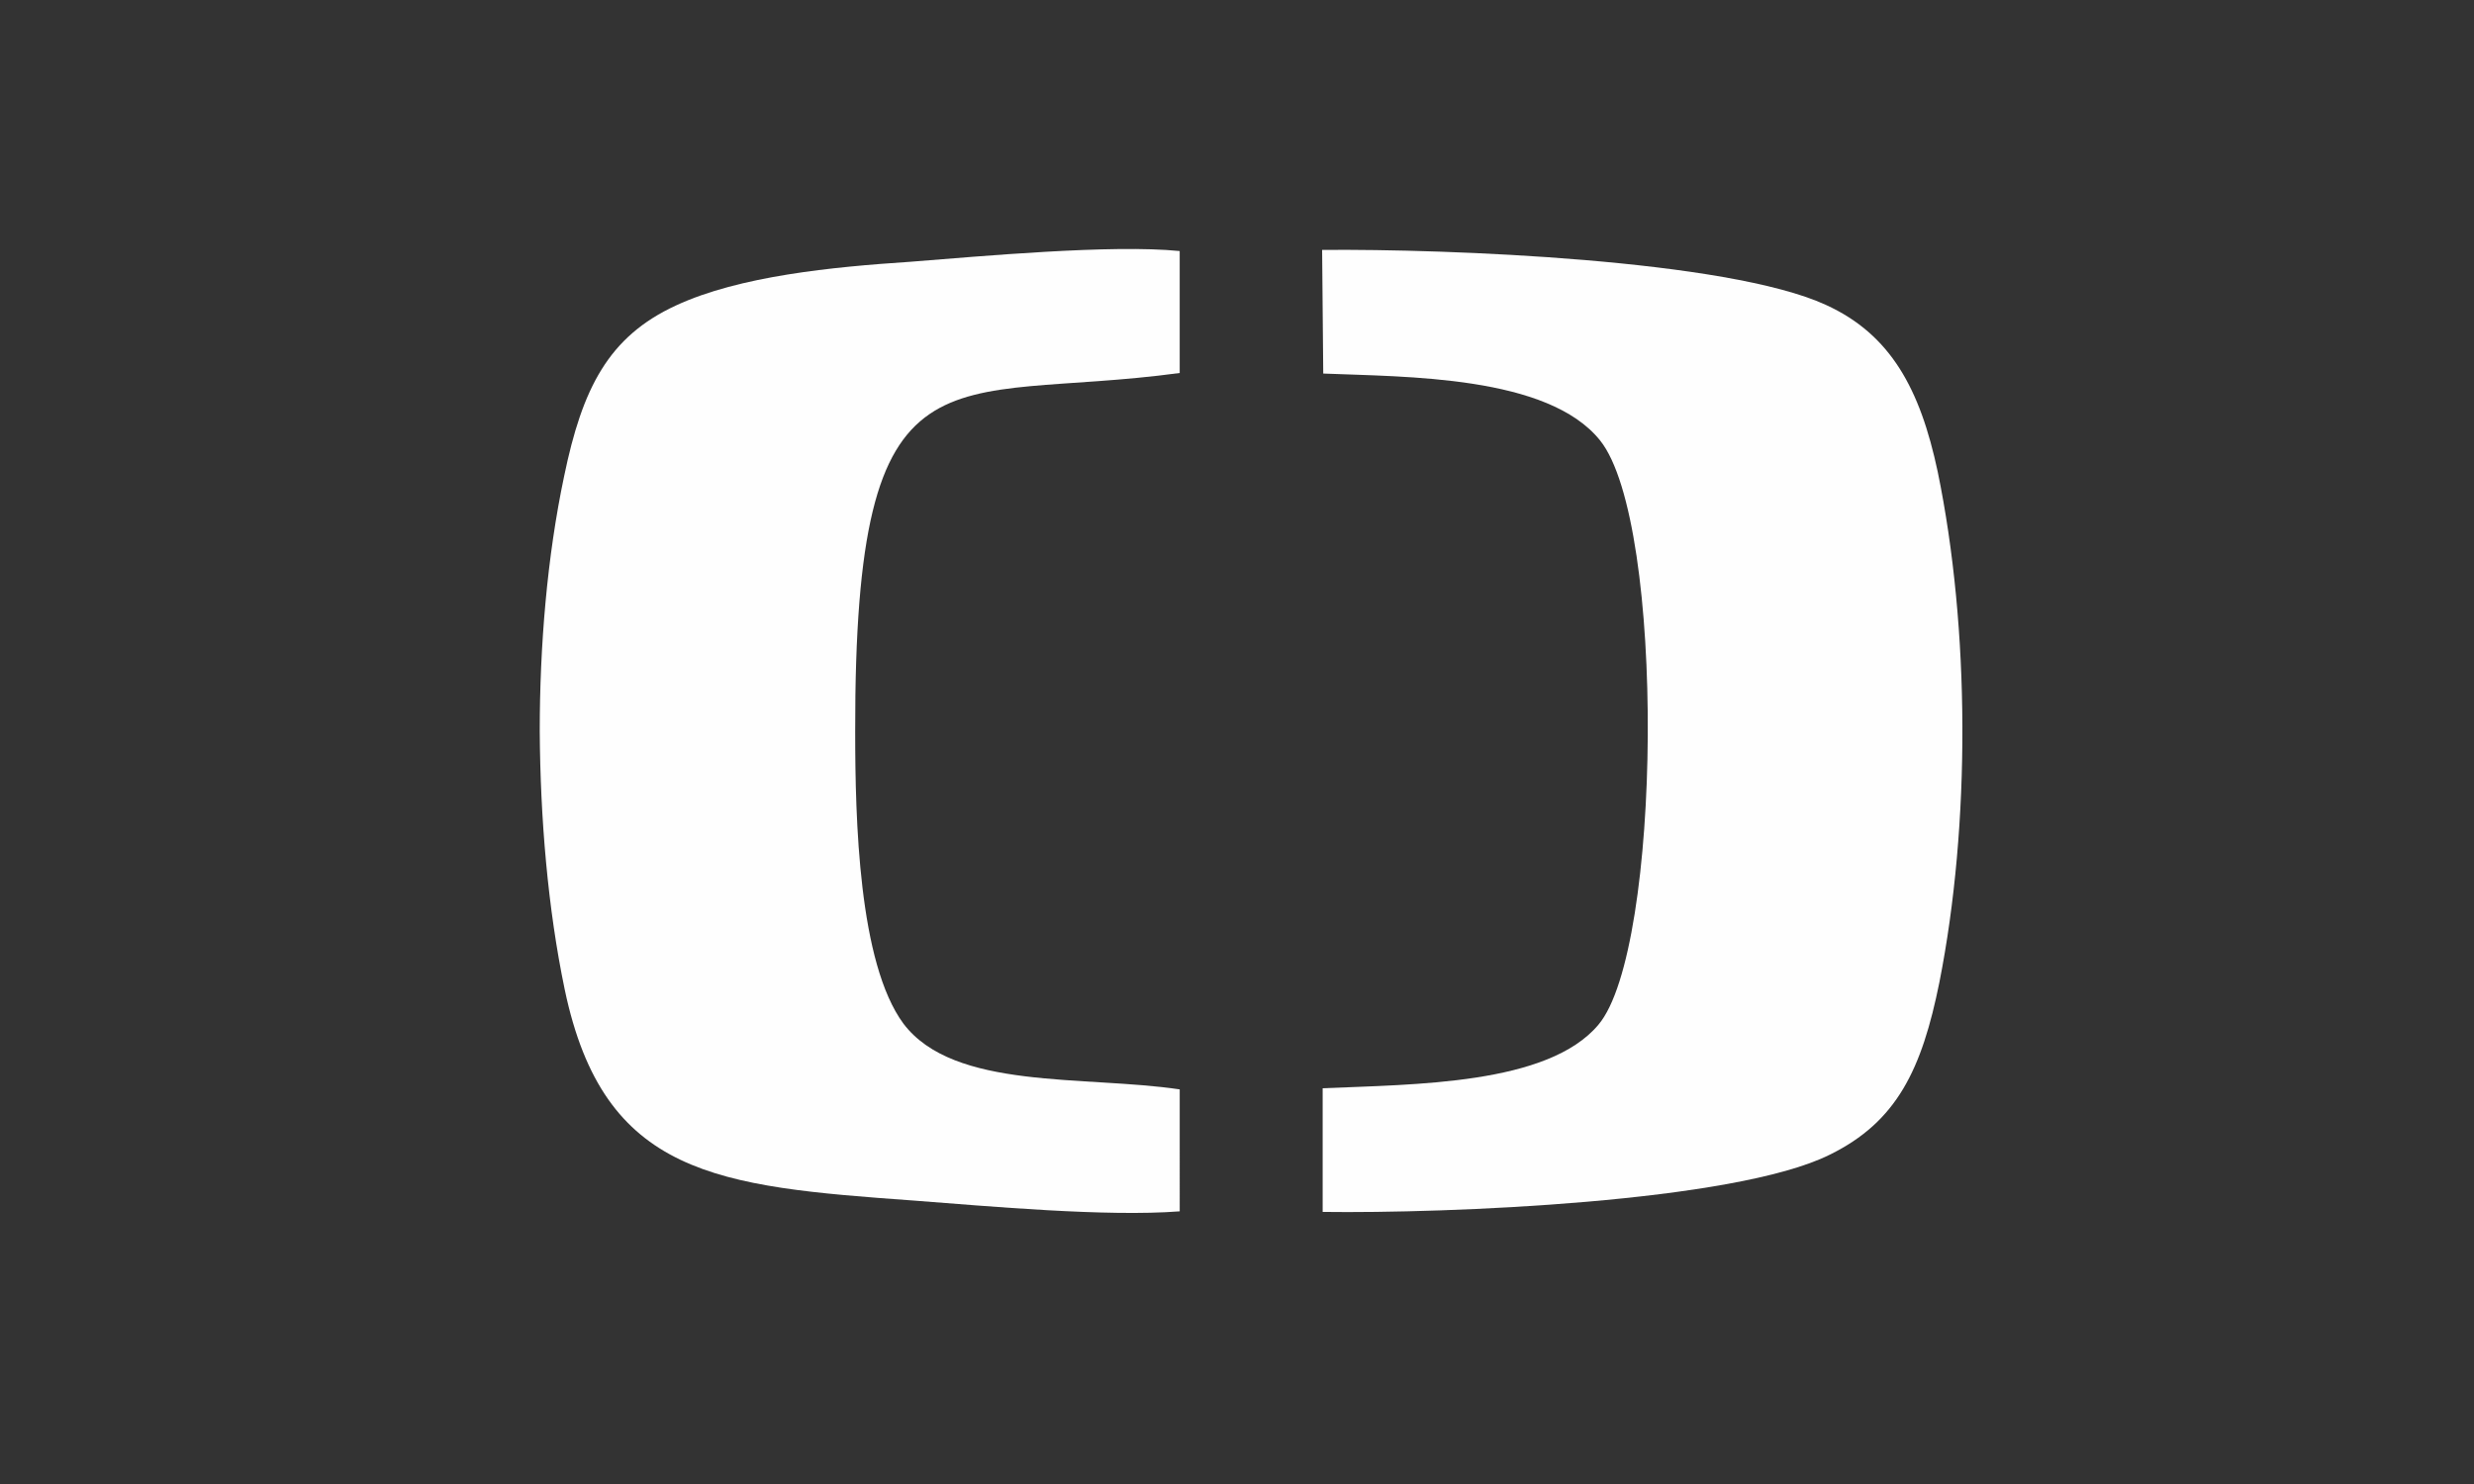
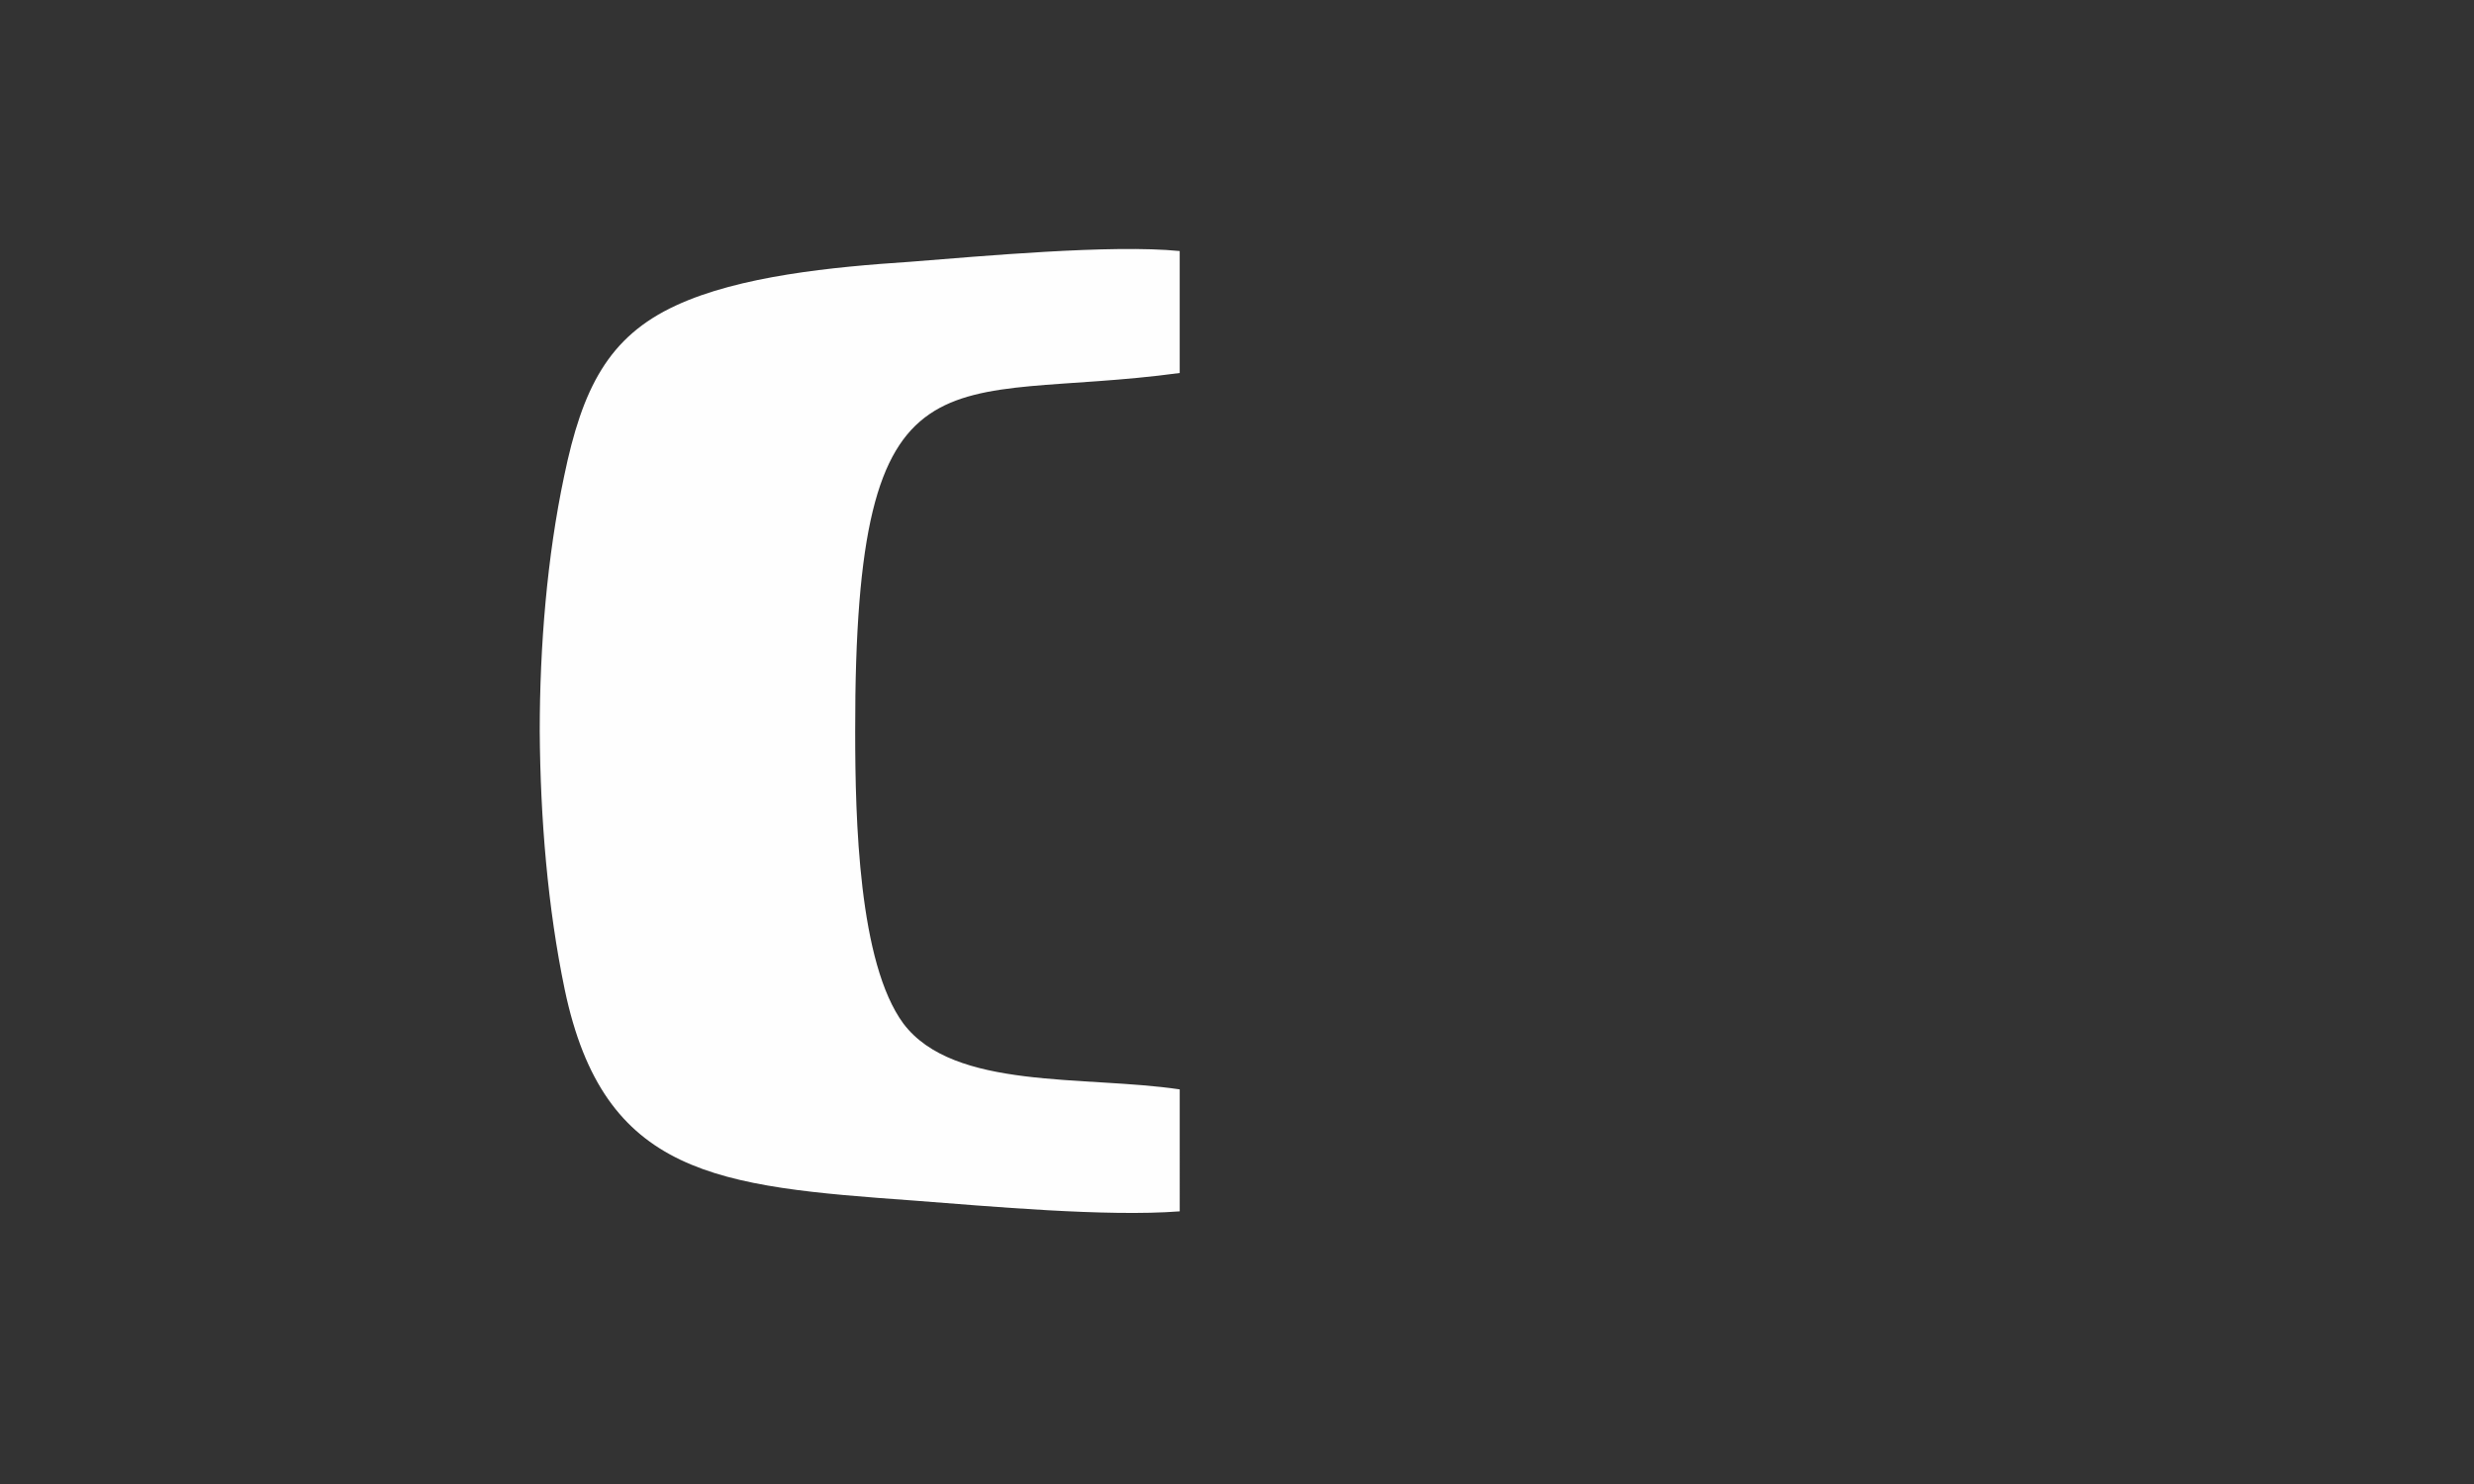
<svg xmlns="http://www.w3.org/2000/svg" version="1.1" id="Layer_1" x="0px" y="0px" width="150px" height="90px" viewBox="10.039 40.039 150 90" enable-background="new 10.039 40.039 150 90" xml:space="preserve">
  <rect x="10.039" y="40.039" width="150" height="90" fill="#333333" stroke="none" />
  <g id="Layer_x0020_1">
    <rect x="-7.461" y="34.728" fill="none" width="186.72" height="99.312" />
    <g id="_2875437701504">
      <path fill="#FEFEFE" d="M81.565,106.107c-5.779-0.86-13.69,0.068-16.752-3.99c-2.716-3.681-2.924-12.384-2.924-17.716    c-0.034-24.252,5.47-19.813,19.676-21.741v-7.396c-4.128-0.413-12.006,0.311-16.374,0.654c-4.678,0.309-10.319,0.86-14.172,2.649    c-4.094,1.891-5.676,5.022-6.777,10.354c-1.032,4.885-1.479,10.286-1.479,15.48c0.036,5.263,0.483,10.697,1.515,15.651    c2.374,11.316,9.253,11.938,21.155,12.797c4.541,0.345,11.695,0.998,16.133,0.654V106.107z" />
-       <path fill="#FEFEFE" d="M90.268,62.694c4.987,0.206,13.623,0.103,16.787,4.059c3.99,4.989,3.749,30.89-0.104,35.433    c-3.06,3.646-11.144,3.611-16.718,3.852v7.5c7.466,0.103,24.974-0.586,30.753-3.474c4.06-1.996,5.574-5.161,6.641-10.459    c1.892-9.562,1.856-21.465-0.104-30.959c-1.066-5.022-2.855-8.325-6.776-10.114c-5.984-2.751-22.944-3.405-30.547-3.336    L90.268,62.694z" />
    </g>
  </g>
</svg>